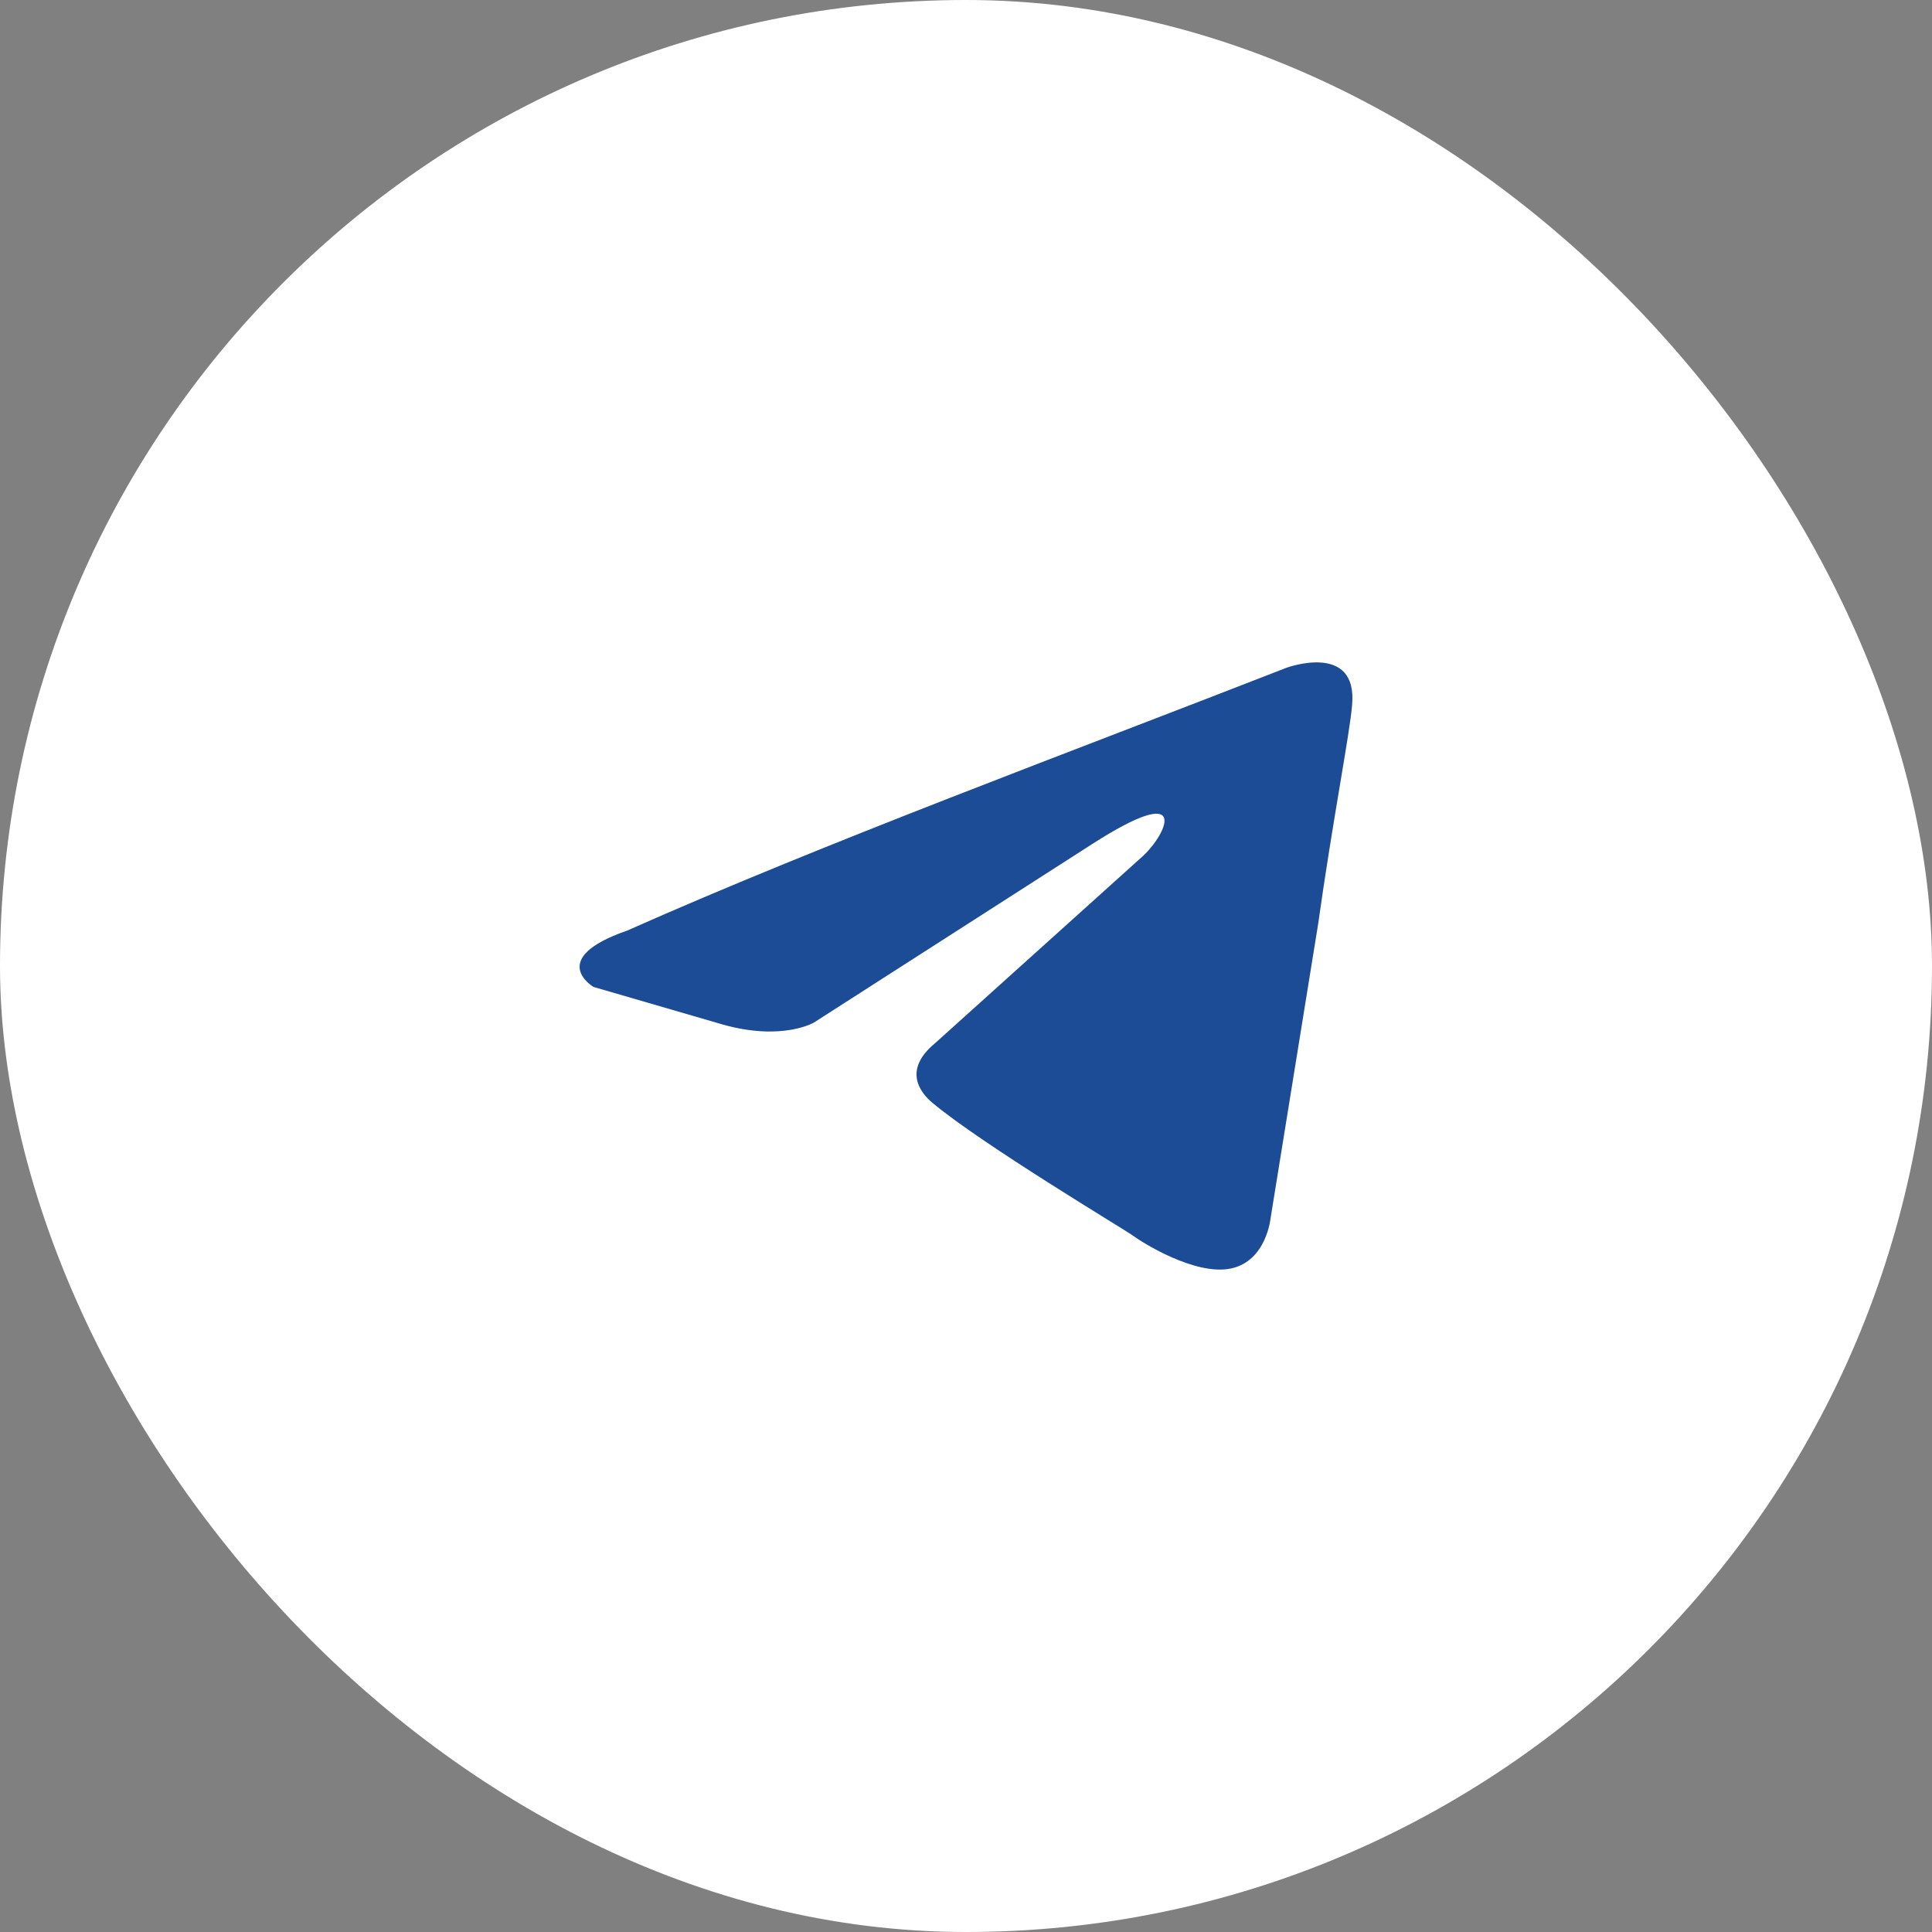
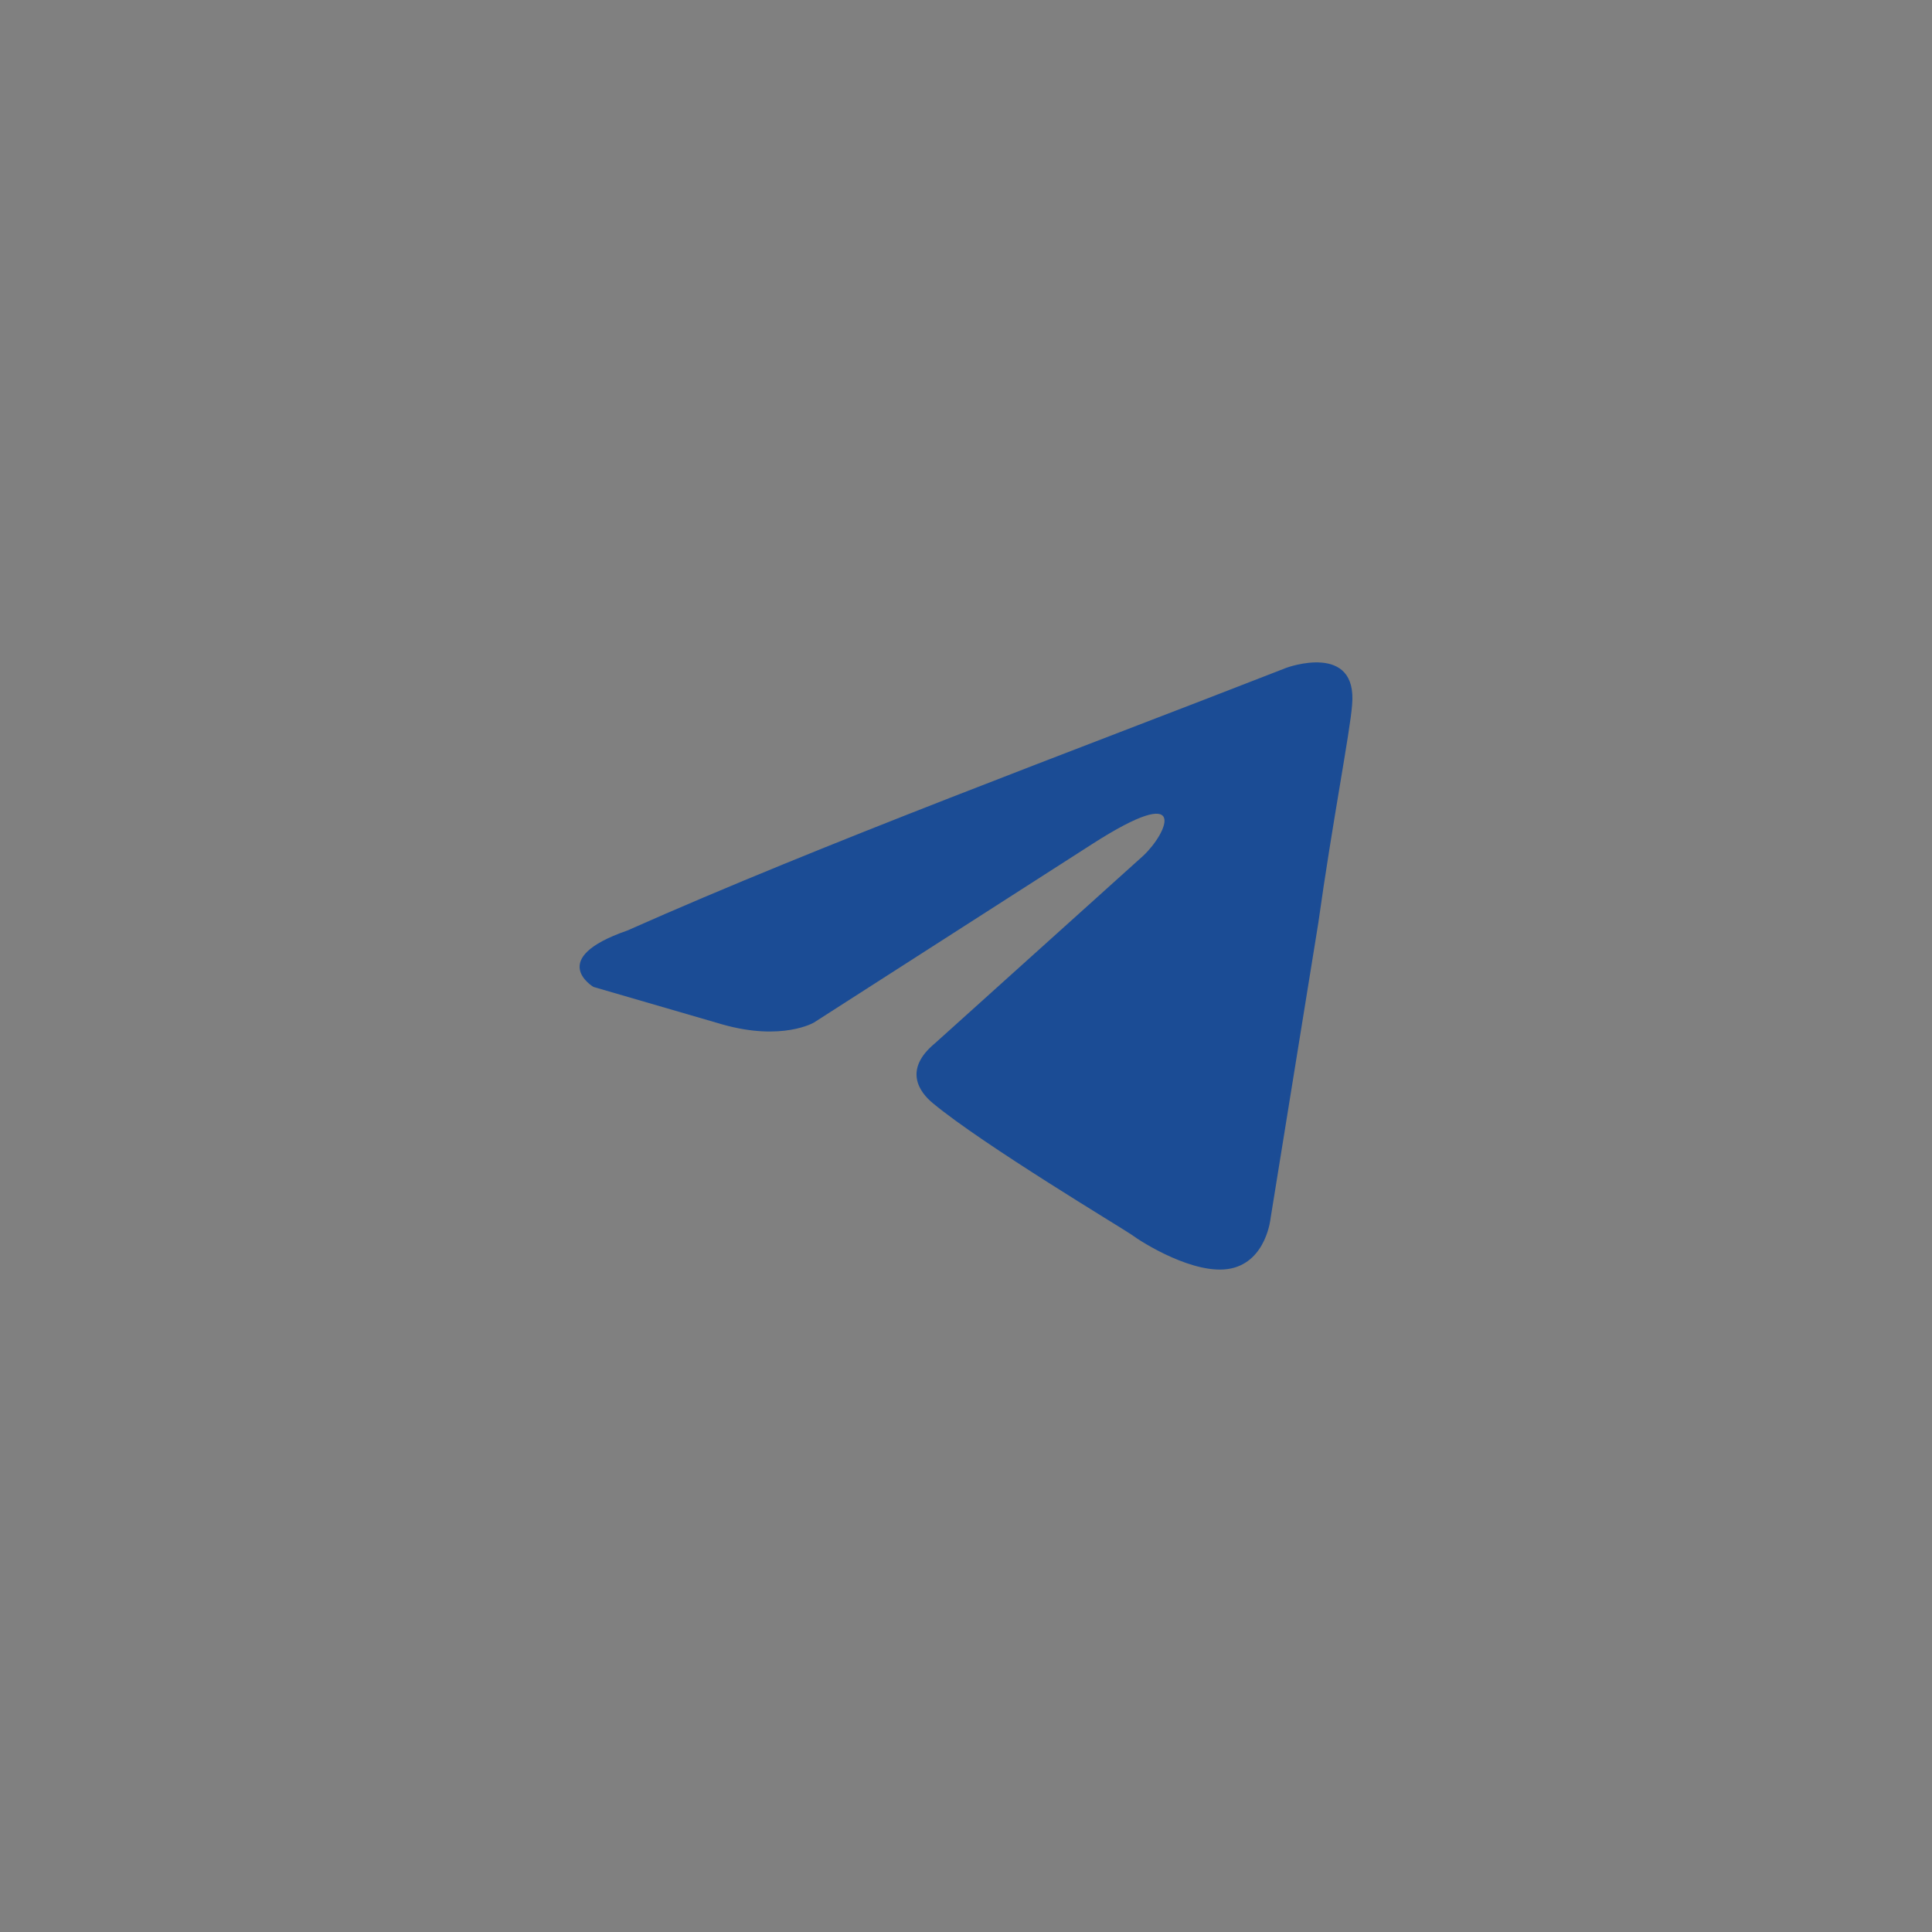
<svg xmlns="http://www.w3.org/2000/svg" width="35" height="35" viewBox="0 0 35 35" fill="none">
  <rect x="0" y="0" width="35" height="35" fill="#808080" stroke="none" />
-   <rect width="35" height="35" rx="17.5" fill="white" />
  <path d="M23.306 12.097C23.306 12.097 24.602 11.621 24.494 12.777C24.458 13.254 24.134 14.92 23.882 16.723L23.019 22.062C23.019 22.062 22.947 22.844 22.299 22.98C21.652 23.116 20.68 22.504 20.5 22.368C20.357 22.266 17.802 20.736 16.903 19.988C16.651 19.783 16.363 19.375 16.939 18.899L20.716 15.498C21.148 15.09 21.58 14.138 19.781 15.294L14.744 18.525C14.744 18.525 14.169 18.865 13.089 18.559L10.751 17.879C10.751 17.879 9.888 17.369 11.363 16.858C14.96 15.26 19.385 13.628 23.306 12.097Z" fill="#1B4C95" />
</svg>